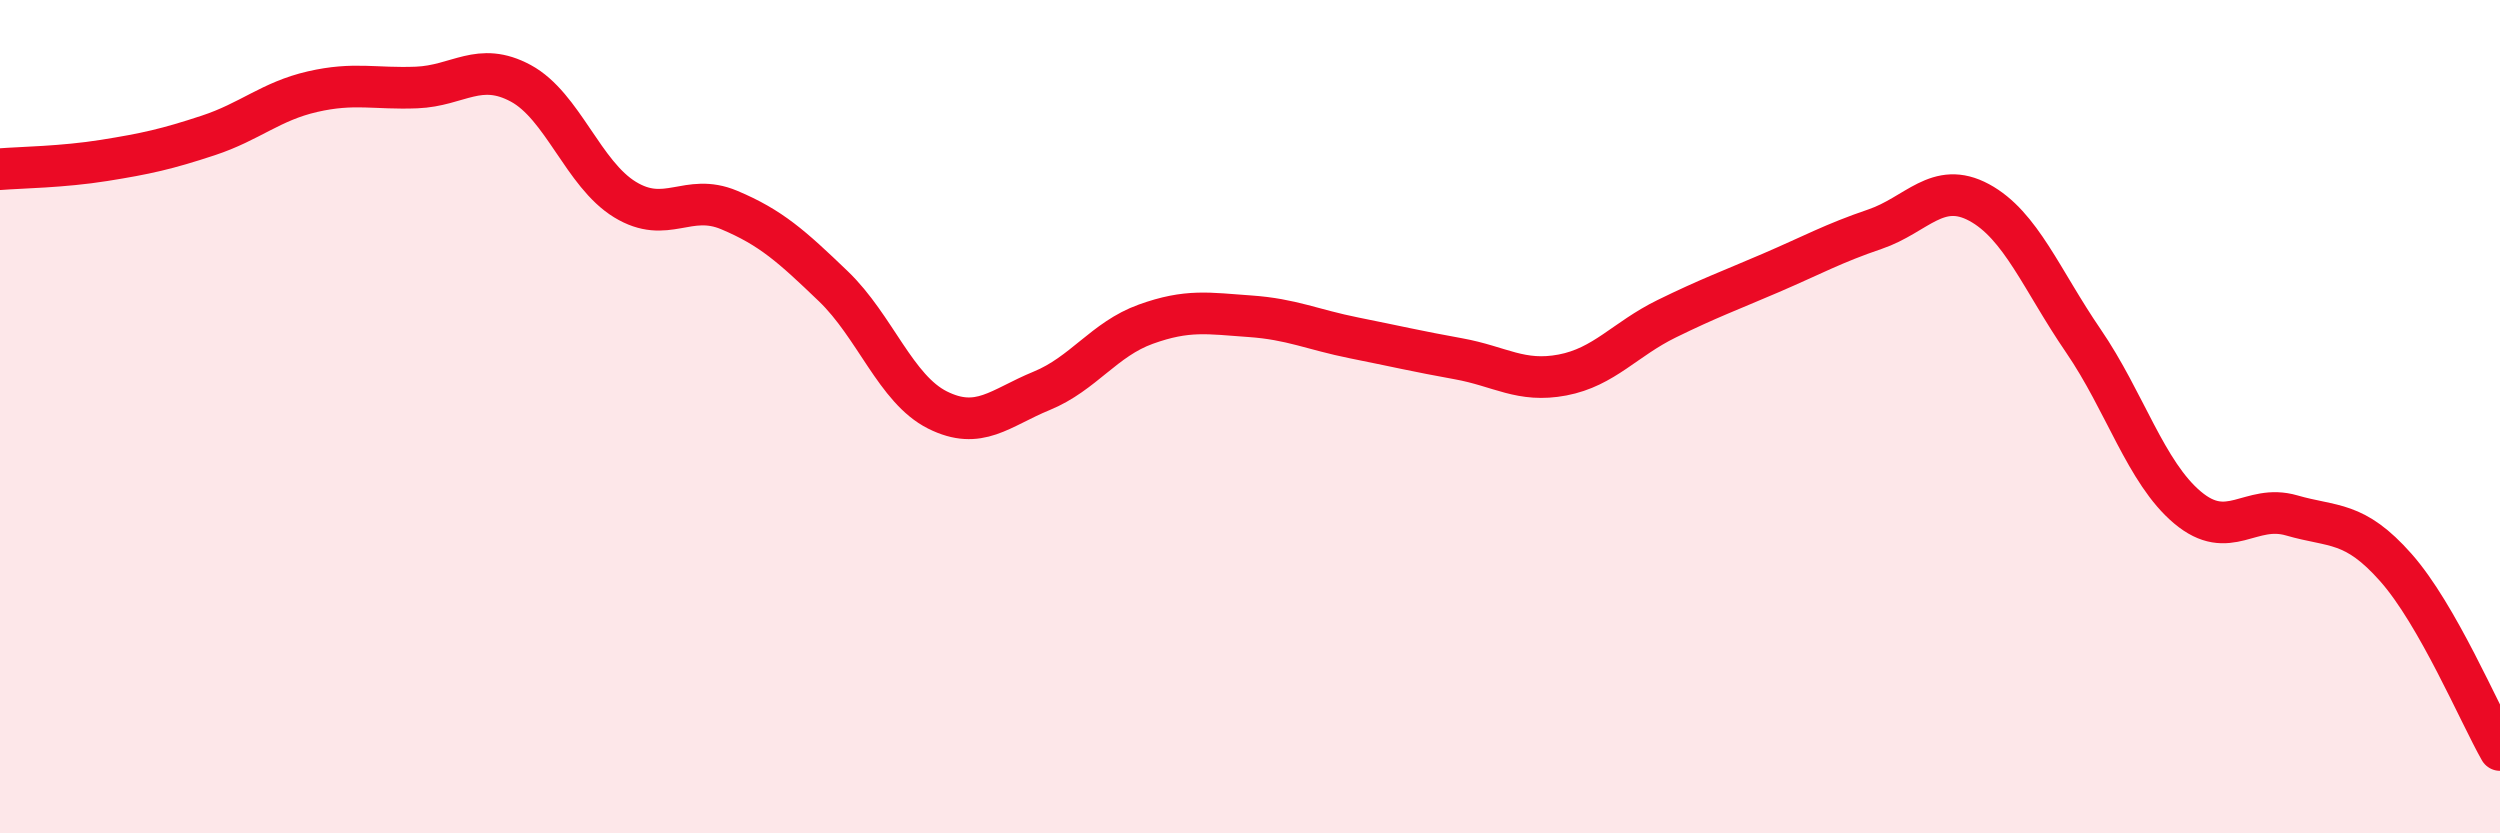
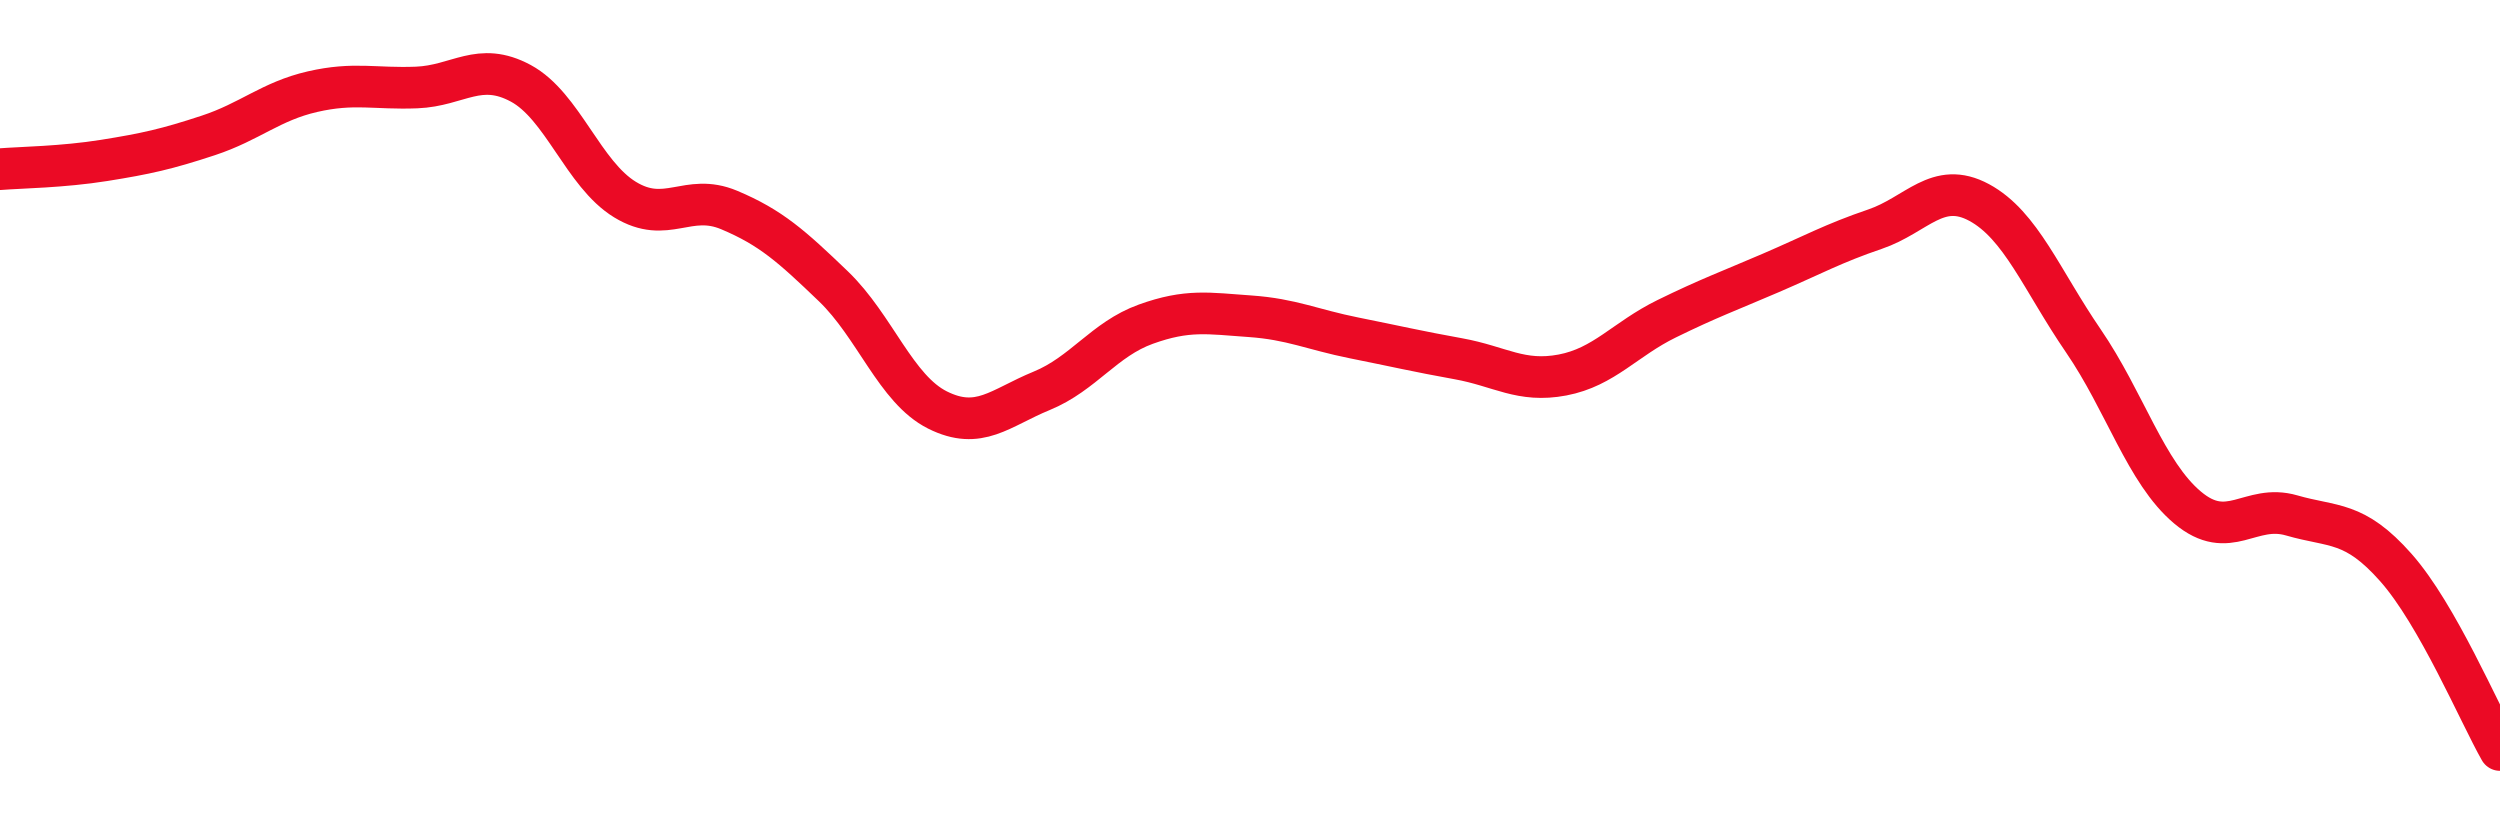
<svg xmlns="http://www.w3.org/2000/svg" width="60" height="20" viewBox="0 0 60 20">
-   <path d="M 0,4.06 C 0.5,4.02 1.5,4.01 2.5,3.85 C 3.5,3.69 4,3.58 5,3.25 C 6,2.92 6.5,2.43 7.5,2.2 C 8.5,1.97 9,2.14 10,2.1 C 11,2.06 11.5,1.46 12.5,2 C 13.5,2.54 14,4.18 15,4.79 C 16,5.4 16.5,4.62 17.5,5.04 C 18.5,5.46 19,5.91 20,6.87 C 21,7.83 21.5,9.34 22.5,9.84 C 23.5,10.34 24,9.79 25,9.38 C 26,8.97 26.5,8.14 27.5,7.78 C 28.5,7.42 29,7.52 30,7.59 C 31,7.66 31.5,7.91 32.5,8.11 C 33.5,8.31 34,8.43 35,8.61 C 36,8.79 36.5,9.19 37.5,9 C 38.5,8.81 39,8.14 40,7.65 C 41,7.16 41.5,6.98 42.5,6.55 C 43.5,6.12 44,5.84 45,5.5 C 46,5.16 46.5,4.32 47.5,4.86 C 48.5,5.4 49,6.72 50,8.18 C 51,9.64 51.5,11.34 52.5,12.18 C 53.5,13.02 54,12.08 55,12.37 C 56,12.66 56.5,12.49 57.5,13.62 C 58.5,14.75 59.5,17.12 60,18L60 20L0 20Z" fill="#EB0A25" opacity="0.1" stroke-linecap="round" stroke-linejoin="round" />
  <path d="M 0,4.06 C 0.5,4.02 1.5,4.01 2.5,3.85 C 3.5,3.69 4,3.58 5,3.25 C 6,2.92 6.5,2.43 7.5,2.2 C 8.5,1.97 9,2.14 10,2.1 C 11,2.06 11.5,1.46 12.5,2 C 13.5,2.54 14,4.18 15,4.79 C 16,5.4 16.5,4.62 17.5,5.04 C 18.5,5.46 19,5.91 20,6.87 C 21,7.83 21.5,9.34 22.5,9.84 C 23.5,10.34 24,9.79 25,9.38 C 26,8.97 26.5,8.14 27.5,7.78 C 28.5,7.42 29,7.52 30,7.59 C 31,7.66 31.5,7.91 32.5,8.11 C 33.5,8.31 34,8.43 35,8.61 C 36,8.79 36.5,9.19 37.5,9 C 38.5,8.81 39,8.14 40,7.65 C 41,7.16 41.5,6.98 42.5,6.55 C 43.5,6.12 44,5.84 45,5.5 C 46,5.16 46.5,4.32 47.5,4.86 C 48.5,5.4 49,6.72 50,8.18 C 51,9.64 51.5,11.34 52.5,12.18 C 53.5,13.02 54,12.08 55,12.37 C 56,12.66 56.5,12.49 57.5,13.62 C 58.5,14.75 59.5,17.12 60,18" stroke="#EB0A25" stroke-width="1" fill="none" stroke-linecap="round" stroke-linejoin="round" />
</svg>